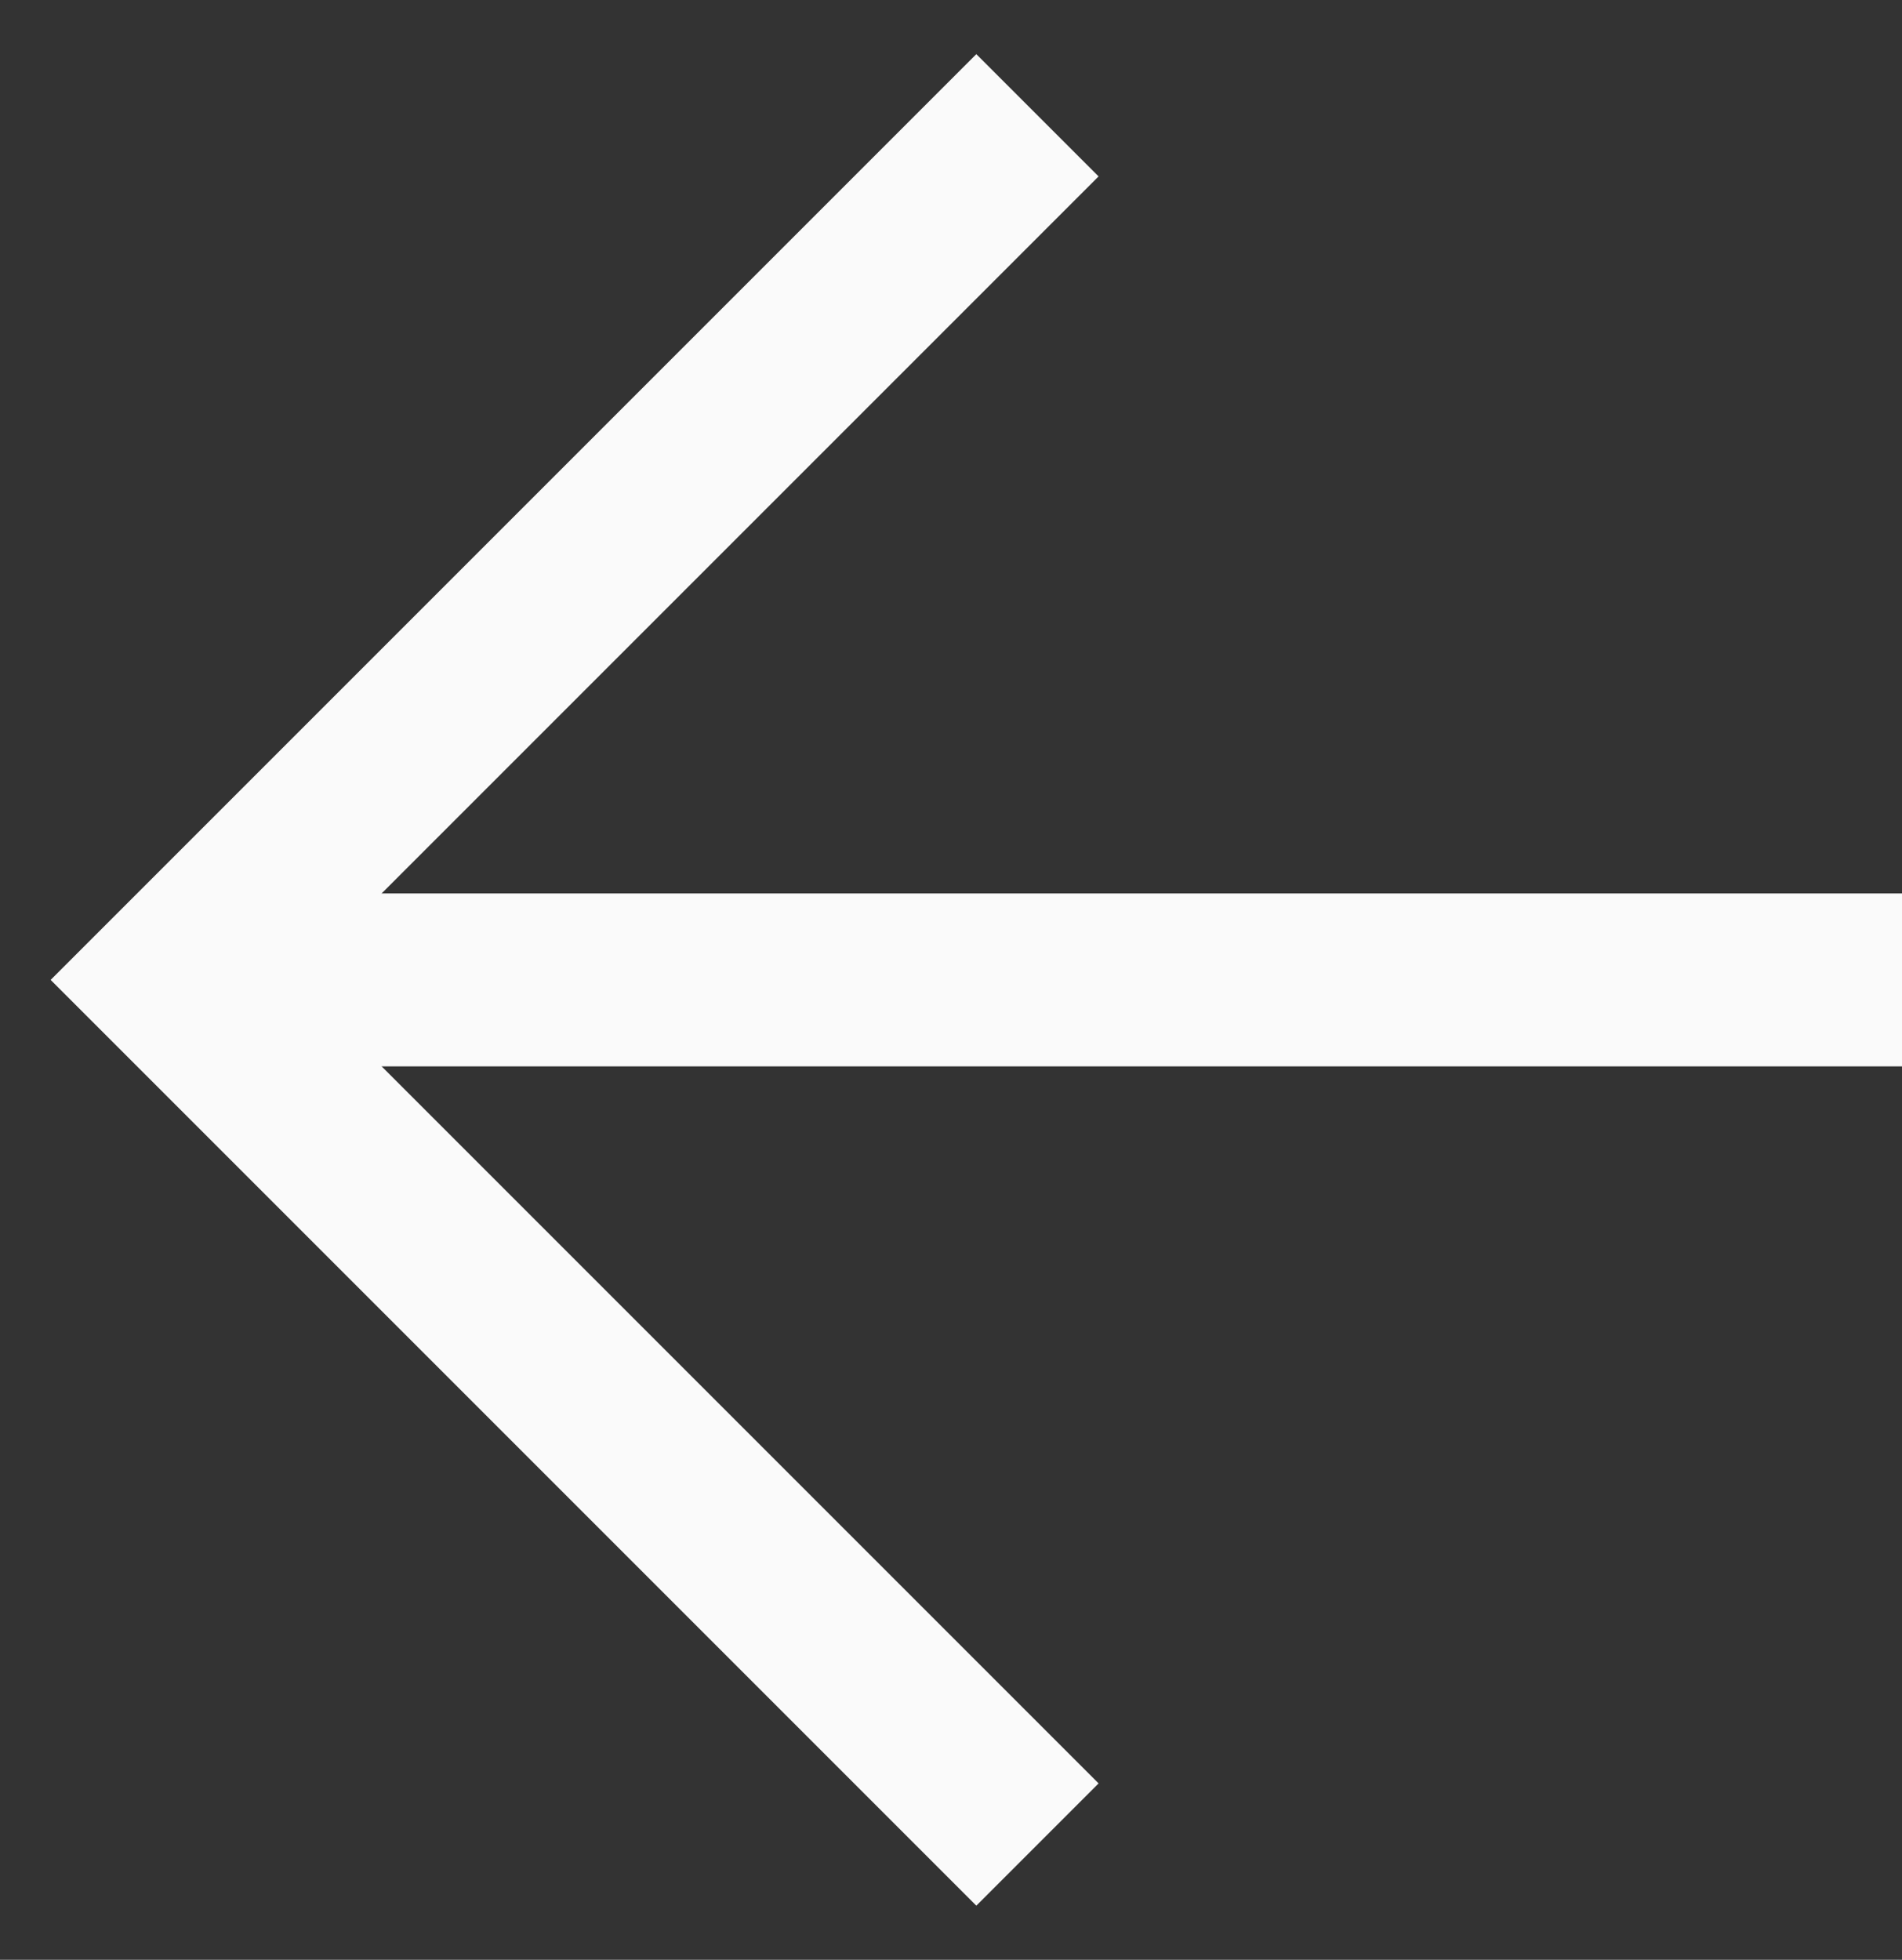
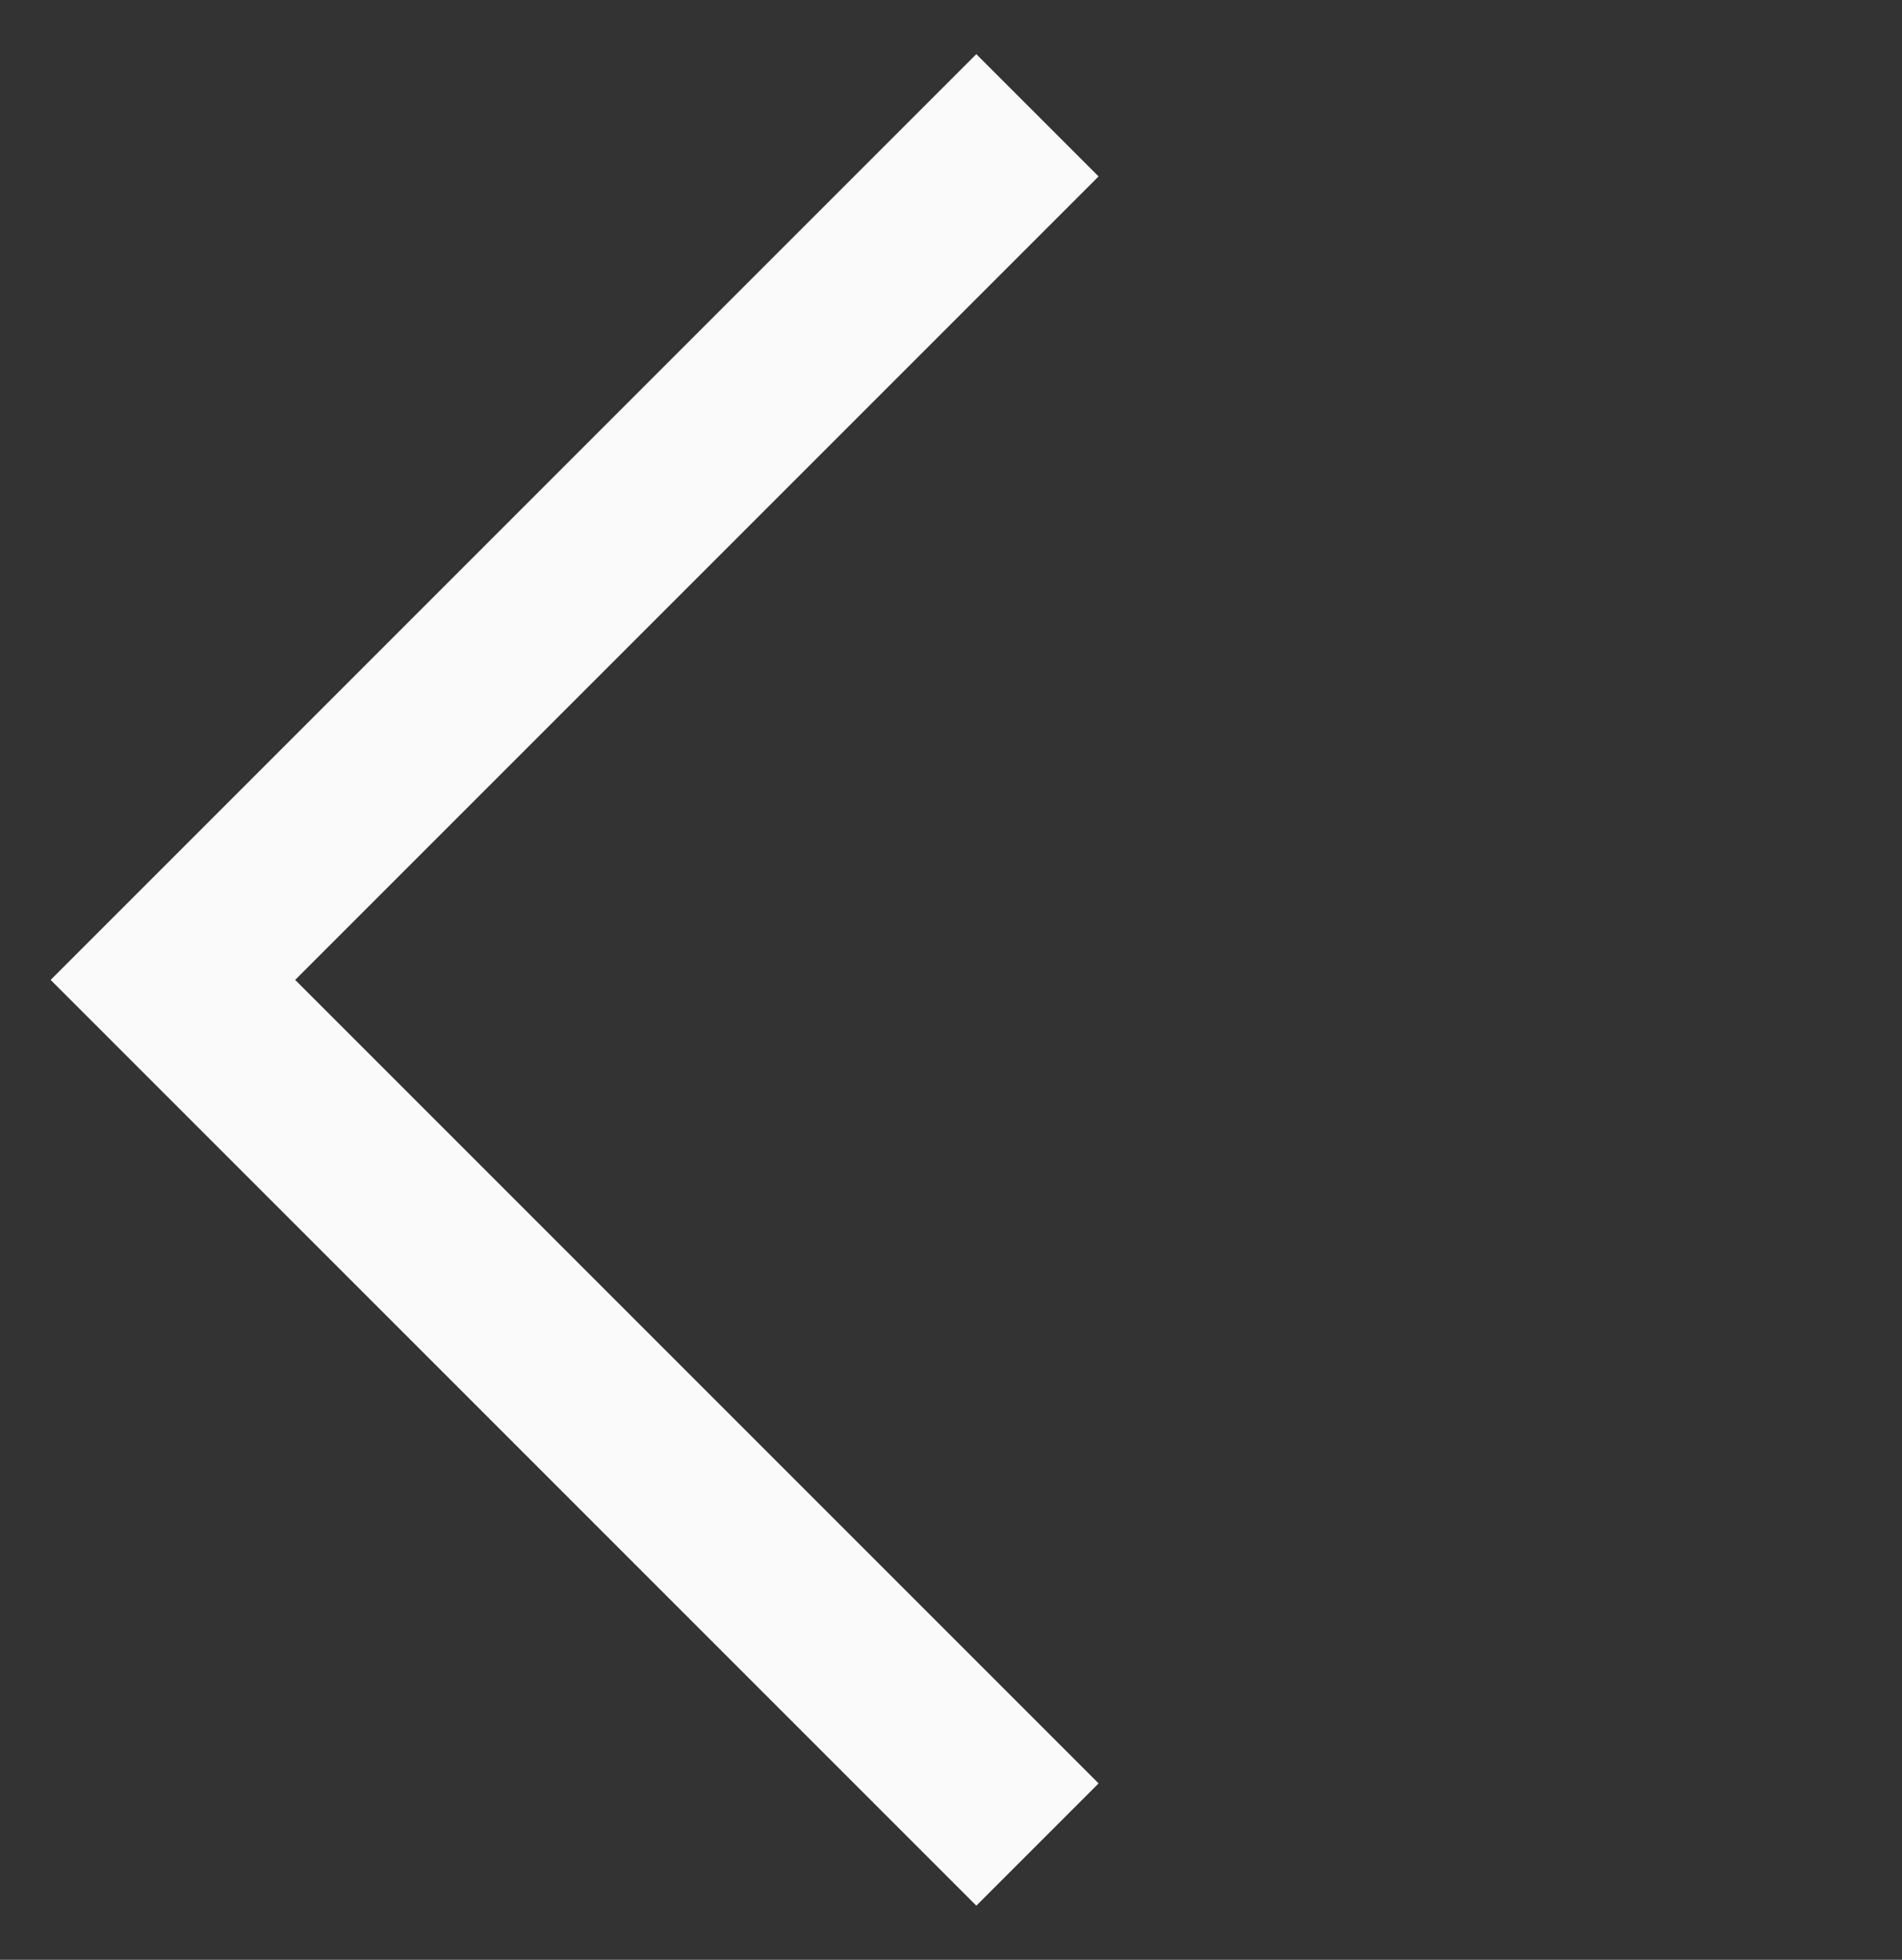
<svg xmlns="http://www.w3.org/2000/svg" width="33" height="34" viewBox="0 0 33 34" fill="none">
  <rect x="0" y="0" width="33" height="34" fill="#333333" stroke="none" />
-   <path d="M33 17L3 17" stroke="#FAFAFA" stroke-width="3" stroke-miterlimit="10" />
  <path d="M18 32L3 17L18 2" stroke="#FAFAFA" stroke-width="3" stroke-miterlimit="10" />
</svg>